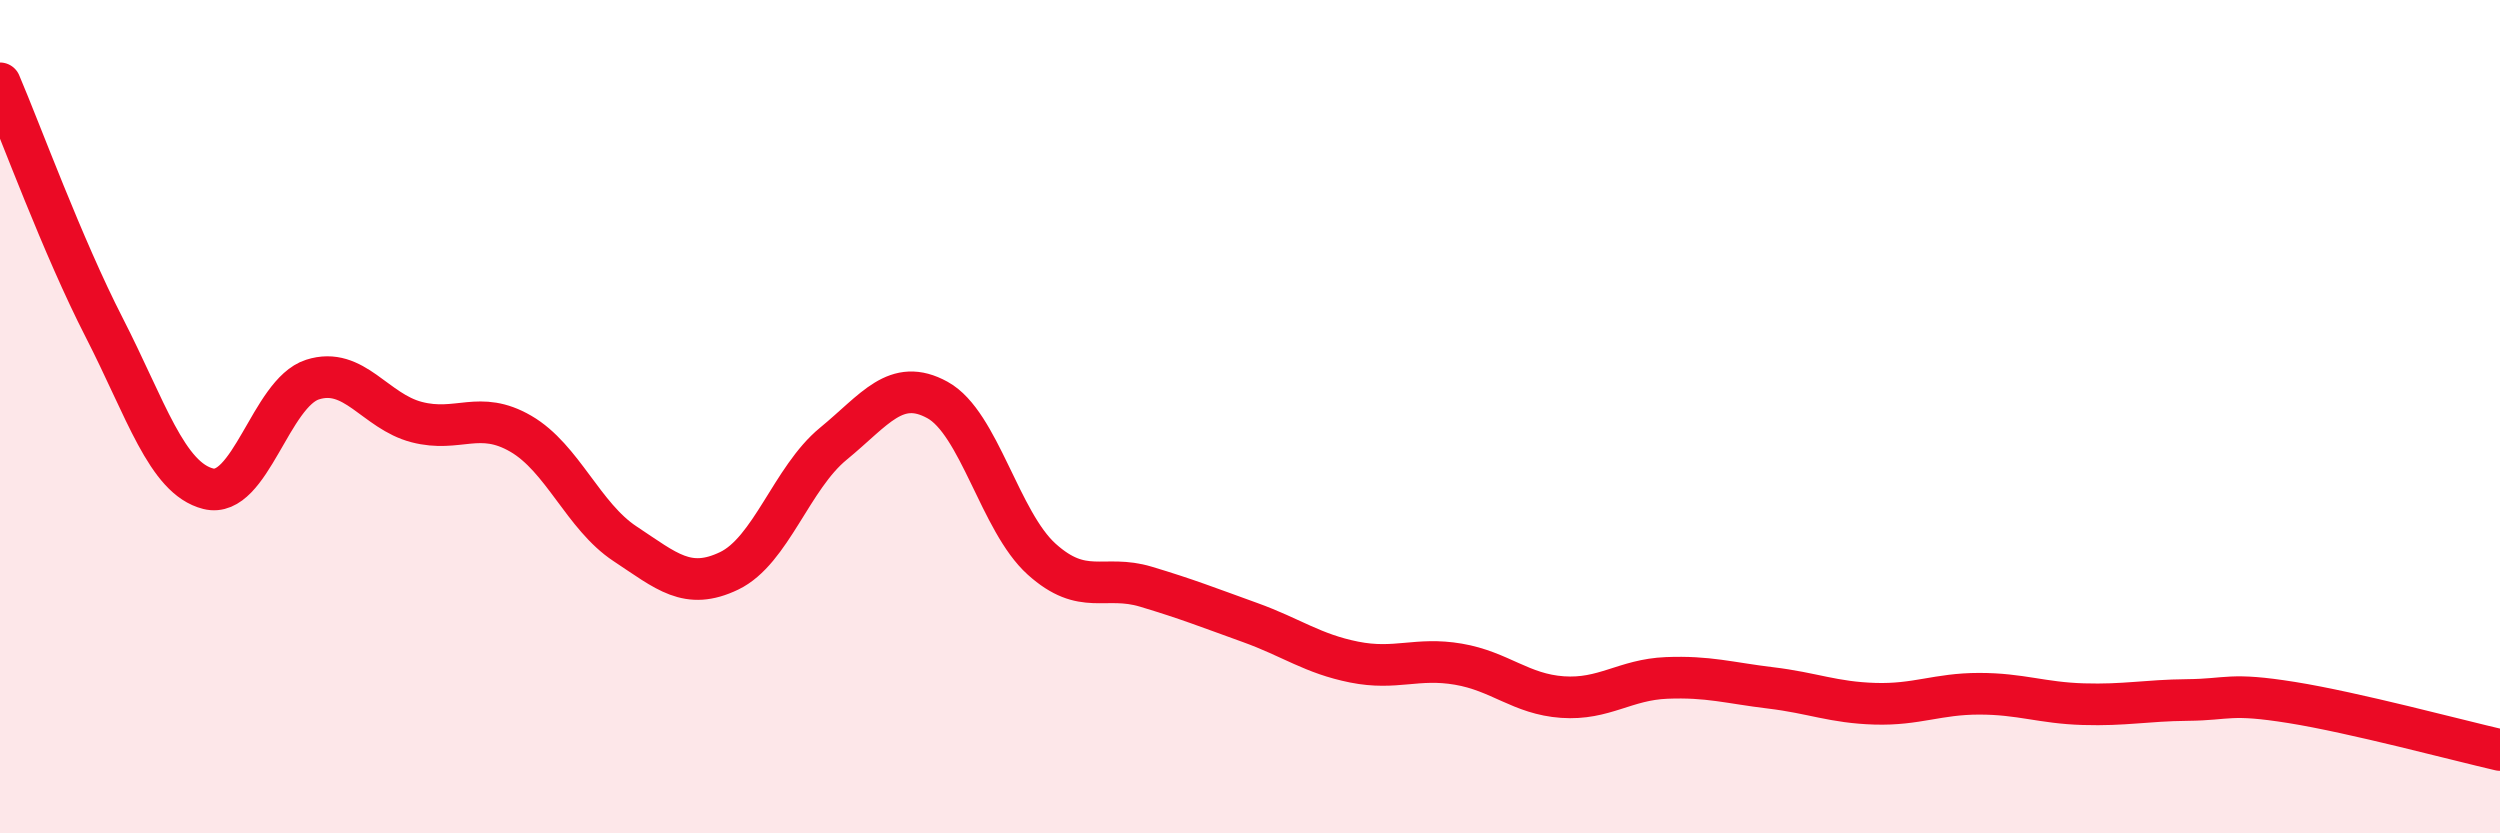
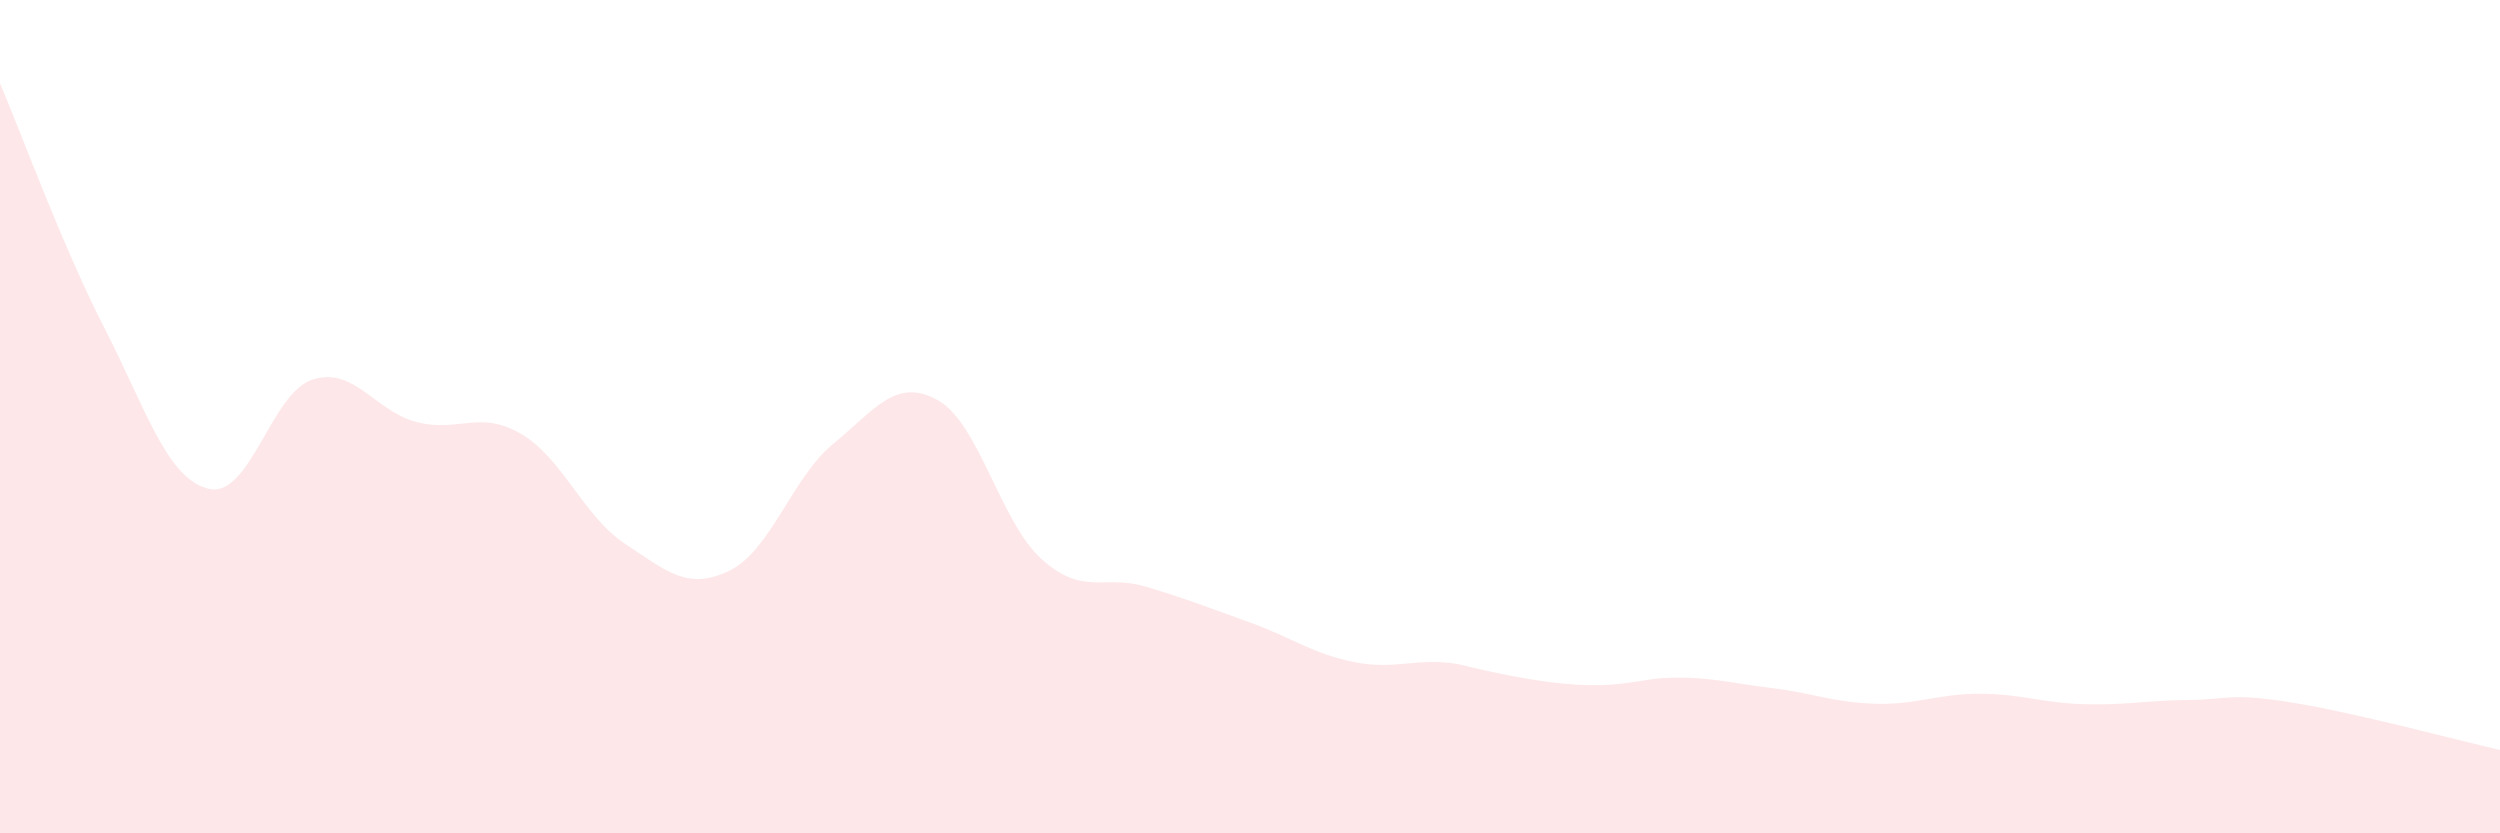
<svg xmlns="http://www.w3.org/2000/svg" width="60" height="20" viewBox="0 0 60 20">
-   <path d="M 0,2 C 0.5,3.17 1.5,5.91 2.5,7.86 C 3.5,9.81 4,11.48 5,11.73 C 6,11.98 6.5,9.43 7.5,9.11 C 8.5,8.79 9,9.87 10,10.13 C 11,10.39 11.5,9.83 12.5,10.41 C 13.5,10.99 14,12.39 15,13.05 C 16,13.71 16.5,14.18 17.5,13.7 C 18.5,13.22 19,11.47 20,10.65 C 21,9.83 21.5,9.05 22.5,9.6 C 23.5,10.15 24,12.52 25,13.42 C 26,14.32 26.5,13.78 27.5,14.08 C 28.5,14.38 29,14.58 30,14.94 C 31,15.3 31.5,15.69 32.5,15.89 C 33.5,16.09 34,15.77 35,15.94 C 36,16.11 36.5,16.66 37.5,16.73 C 38.5,16.8 39,16.31 40,16.27 C 41,16.23 41.5,16.39 42.5,16.51 C 43.5,16.63 44,16.86 45,16.89 C 46,16.92 46.5,16.65 47.5,16.65 C 48.5,16.65 49,16.87 50,16.9 C 51,16.93 51.5,16.81 52.5,16.8 C 53.5,16.79 53.5,16.62 55,16.86 C 56.5,17.1 59,17.77 60,18L60 20L0 20Z" fill="#EB0A25" opacity="0.1" stroke-linecap="round" stroke-linejoin="round" />
-   <path d="M 0,2 C 0.5,3.17 1.5,5.91 2.5,7.86 C 3.5,9.81 4,11.48 5,11.73 C 6,11.98 6.5,9.43 7.5,9.11 C 8.5,8.79 9,9.87 10,10.13 C 11,10.39 11.5,9.83 12.5,10.41 C 13.5,10.99 14,12.39 15,13.05 C 16,13.71 16.5,14.18 17.5,13.7 C 18.5,13.22 19,11.47 20,10.65 C 21,9.83 21.5,9.05 22.5,9.6 C 23.5,10.15 24,12.52 25,13.42 C 26,14.32 26.5,13.78 27.5,14.08 C 28.5,14.38 29,14.58 30,14.94 C 31,15.3 31.5,15.69 32.5,15.89 C 33.5,16.09 34,15.77 35,15.94 C 36,16.11 36.5,16.66 37.5,16.73 C 38.5,16.8 39,16.31 40,16.27 C 41,16.23 41.5,16.39 42.5,16.51 C 43.5,16.63 44,16.86 45,16.89 C 46,16.92 46.5,16.65 47.5,16.65 C 48.5,16.65 49,16.87 50,16.9 C 51,16.93 51.5,16.81 52.5,16.8 C 53.5,16.79 53.5,16.62 55,16.86 C 56.5,17.1 59,17.77 60,18" stroke="#EB0A25" stroke-width="1" fill="none" stroke-linecap="round" stroke-linejoin="round" />
+   <path d="M 0,2 C 0.5,3.17 1.5,5.91 2.5,7.86 C 3.5,9.81 4,11.48 5,11.73 C 6,11.98 6.5,9.43 7.5,9.11 C 8.5,8.79 9,9.87 10,10.13 C 11,10.39 11.5,9.83 12.5,10.41 C 13.5,10.99 14,12.39 15,13.05 C 16,13.71 16.5,14.18 17.5,13.7 C 18.5,13.22 19,11.47 20,10.65 C 21,9.83 21.5,9.05 22.5,9.6 C 23.5,10.15 24,12.52 25,13.42 C 26,14.32 26.5,13.78 27.5,14.08 C 28.5,14.38 29,14.58 30,14.94 C 31,15.3 31.5,15.69 32.5,15.89 C 33.5,16.09 34,15.77 35,15.94 C 38.5,16.8 39,16.31 40,16.27 C 41,16.23 41.5,16.39 42.5,16.51 C 43.5,16.63 44,16.86 45,16.89 C 46,16.92 46.5,16.65 47.5,16.65 C 48.5,16.65 49,16.87 50,16.9 C 51,16.93 51.5,16.81 52.5,16.8 C 53.5,16.79 53.5,16.62 55,16.86 C 56.5,17.1 59,17.77 60,18L60 20L0 20Z" fill="#EB0A25" opacity="0.1" stroke-linecap="round" stroke-linejoin="round" />
</svg>